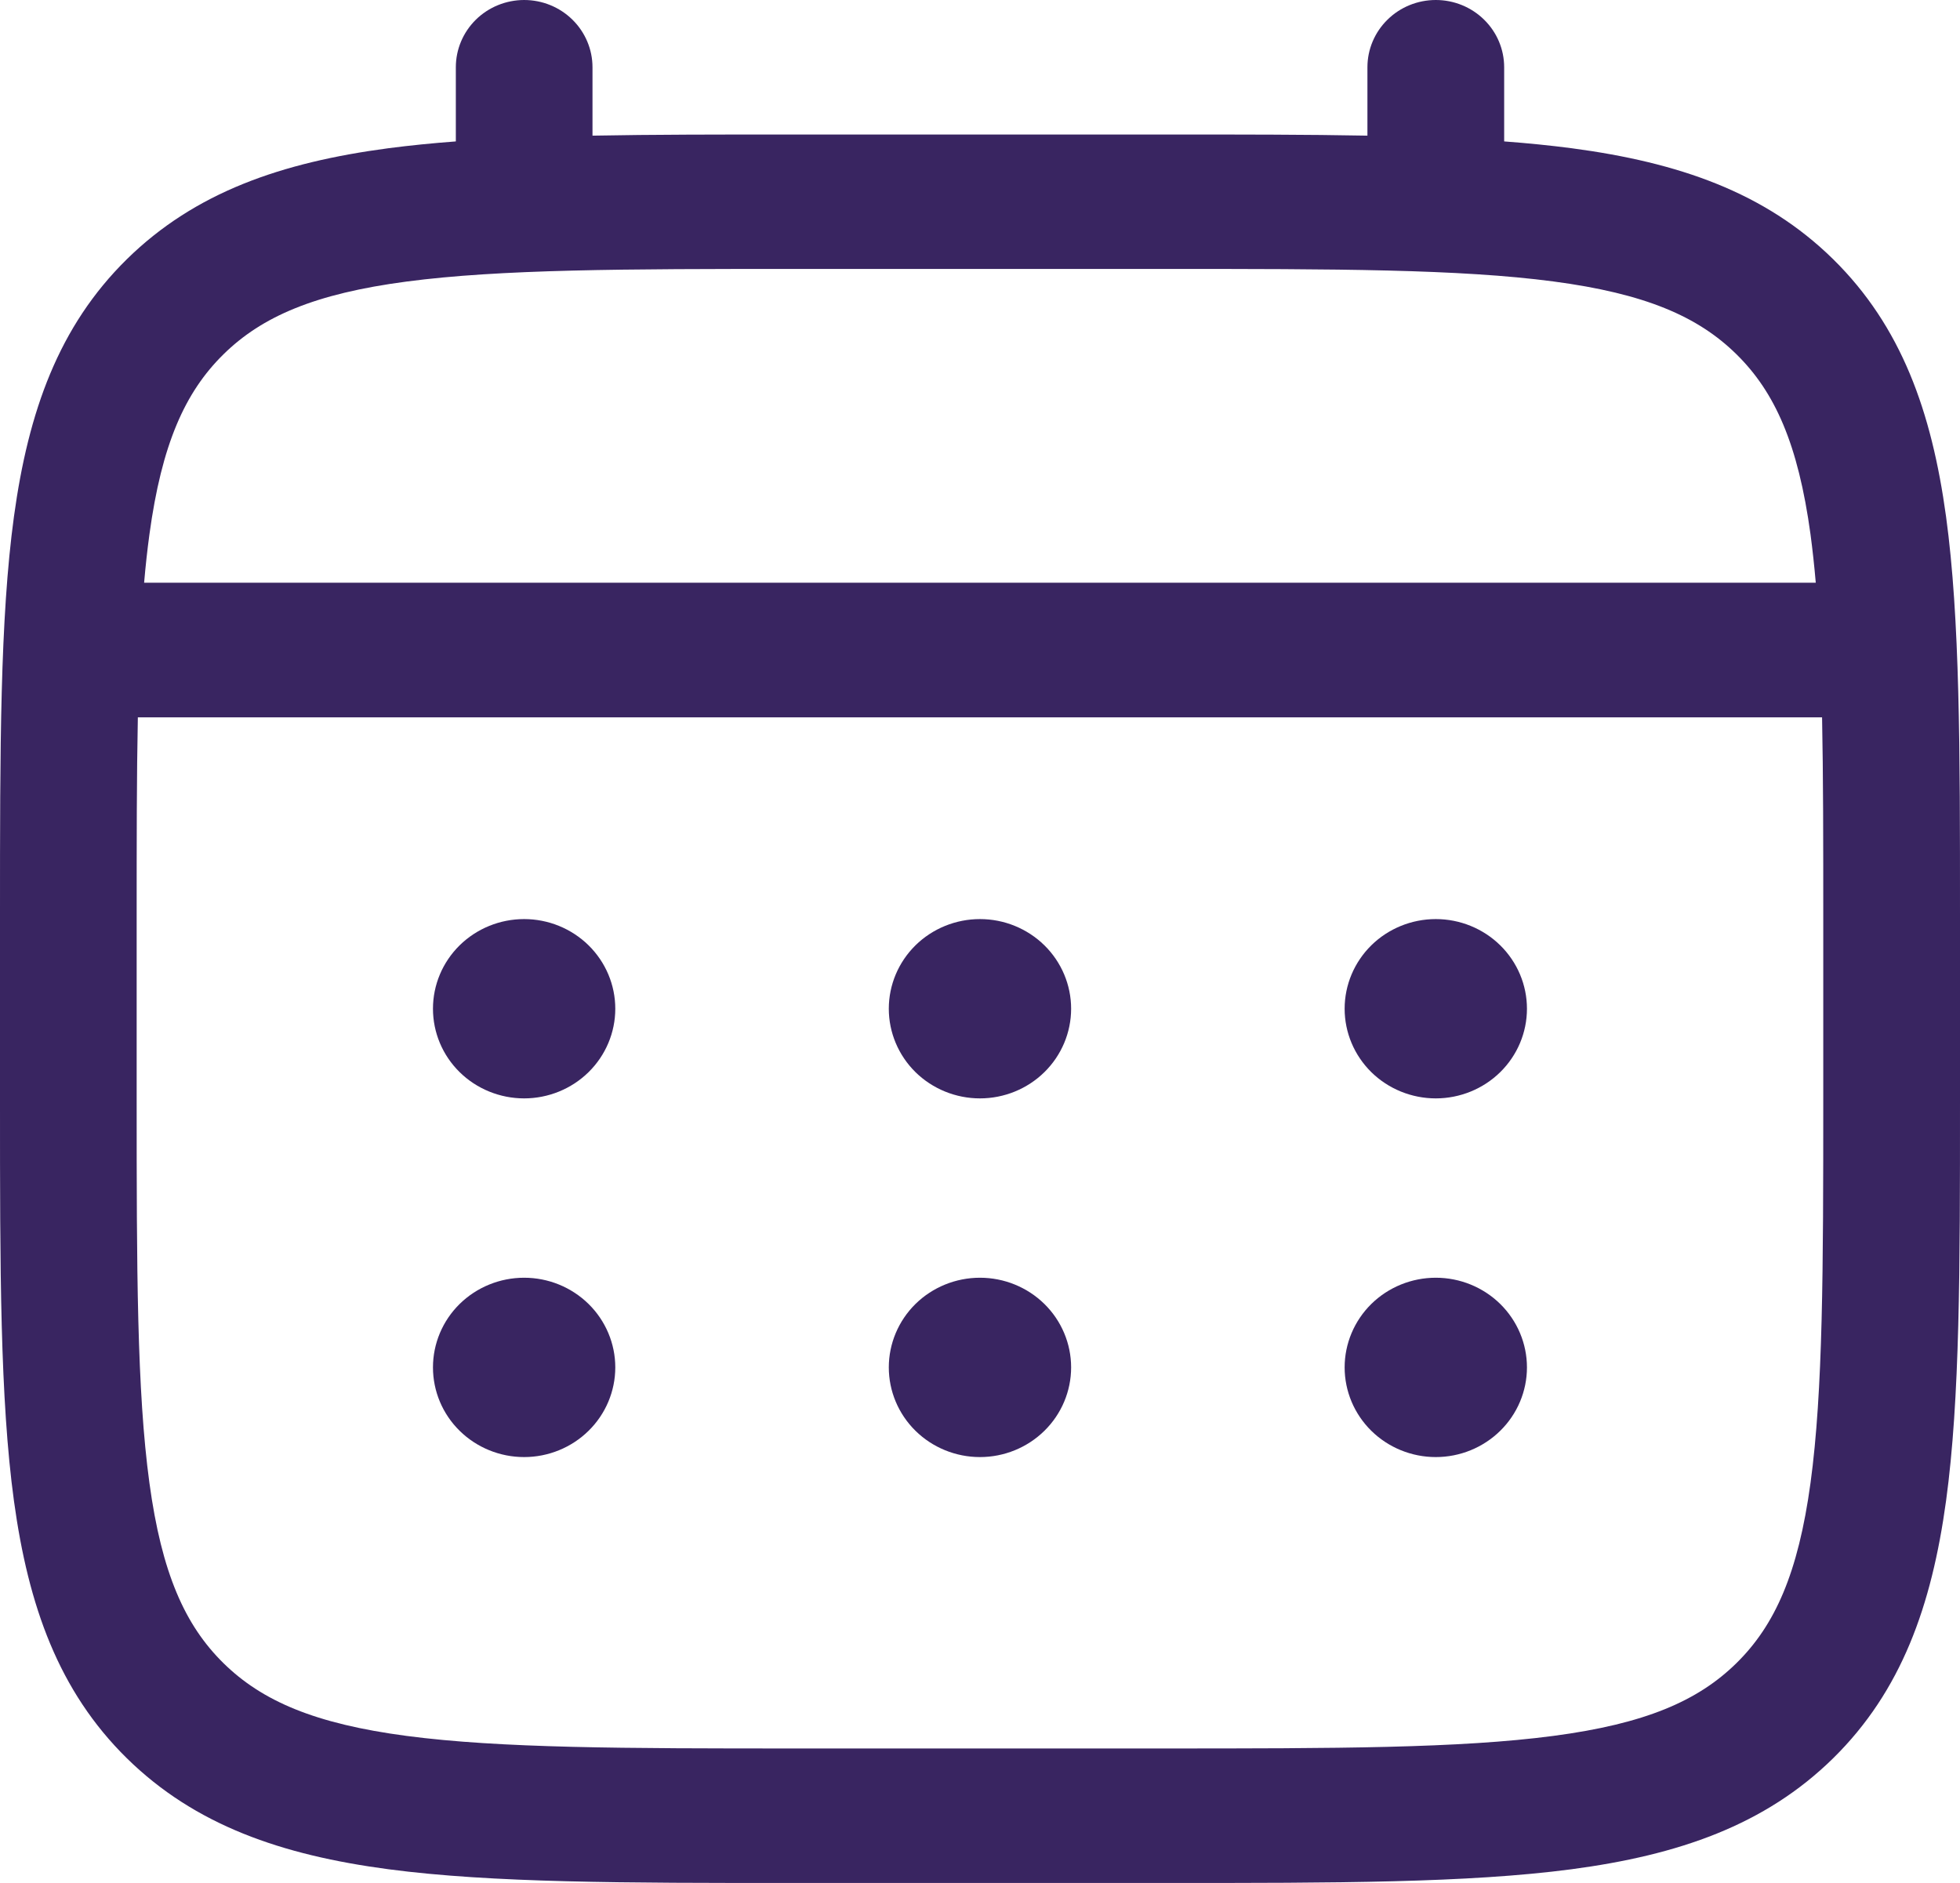
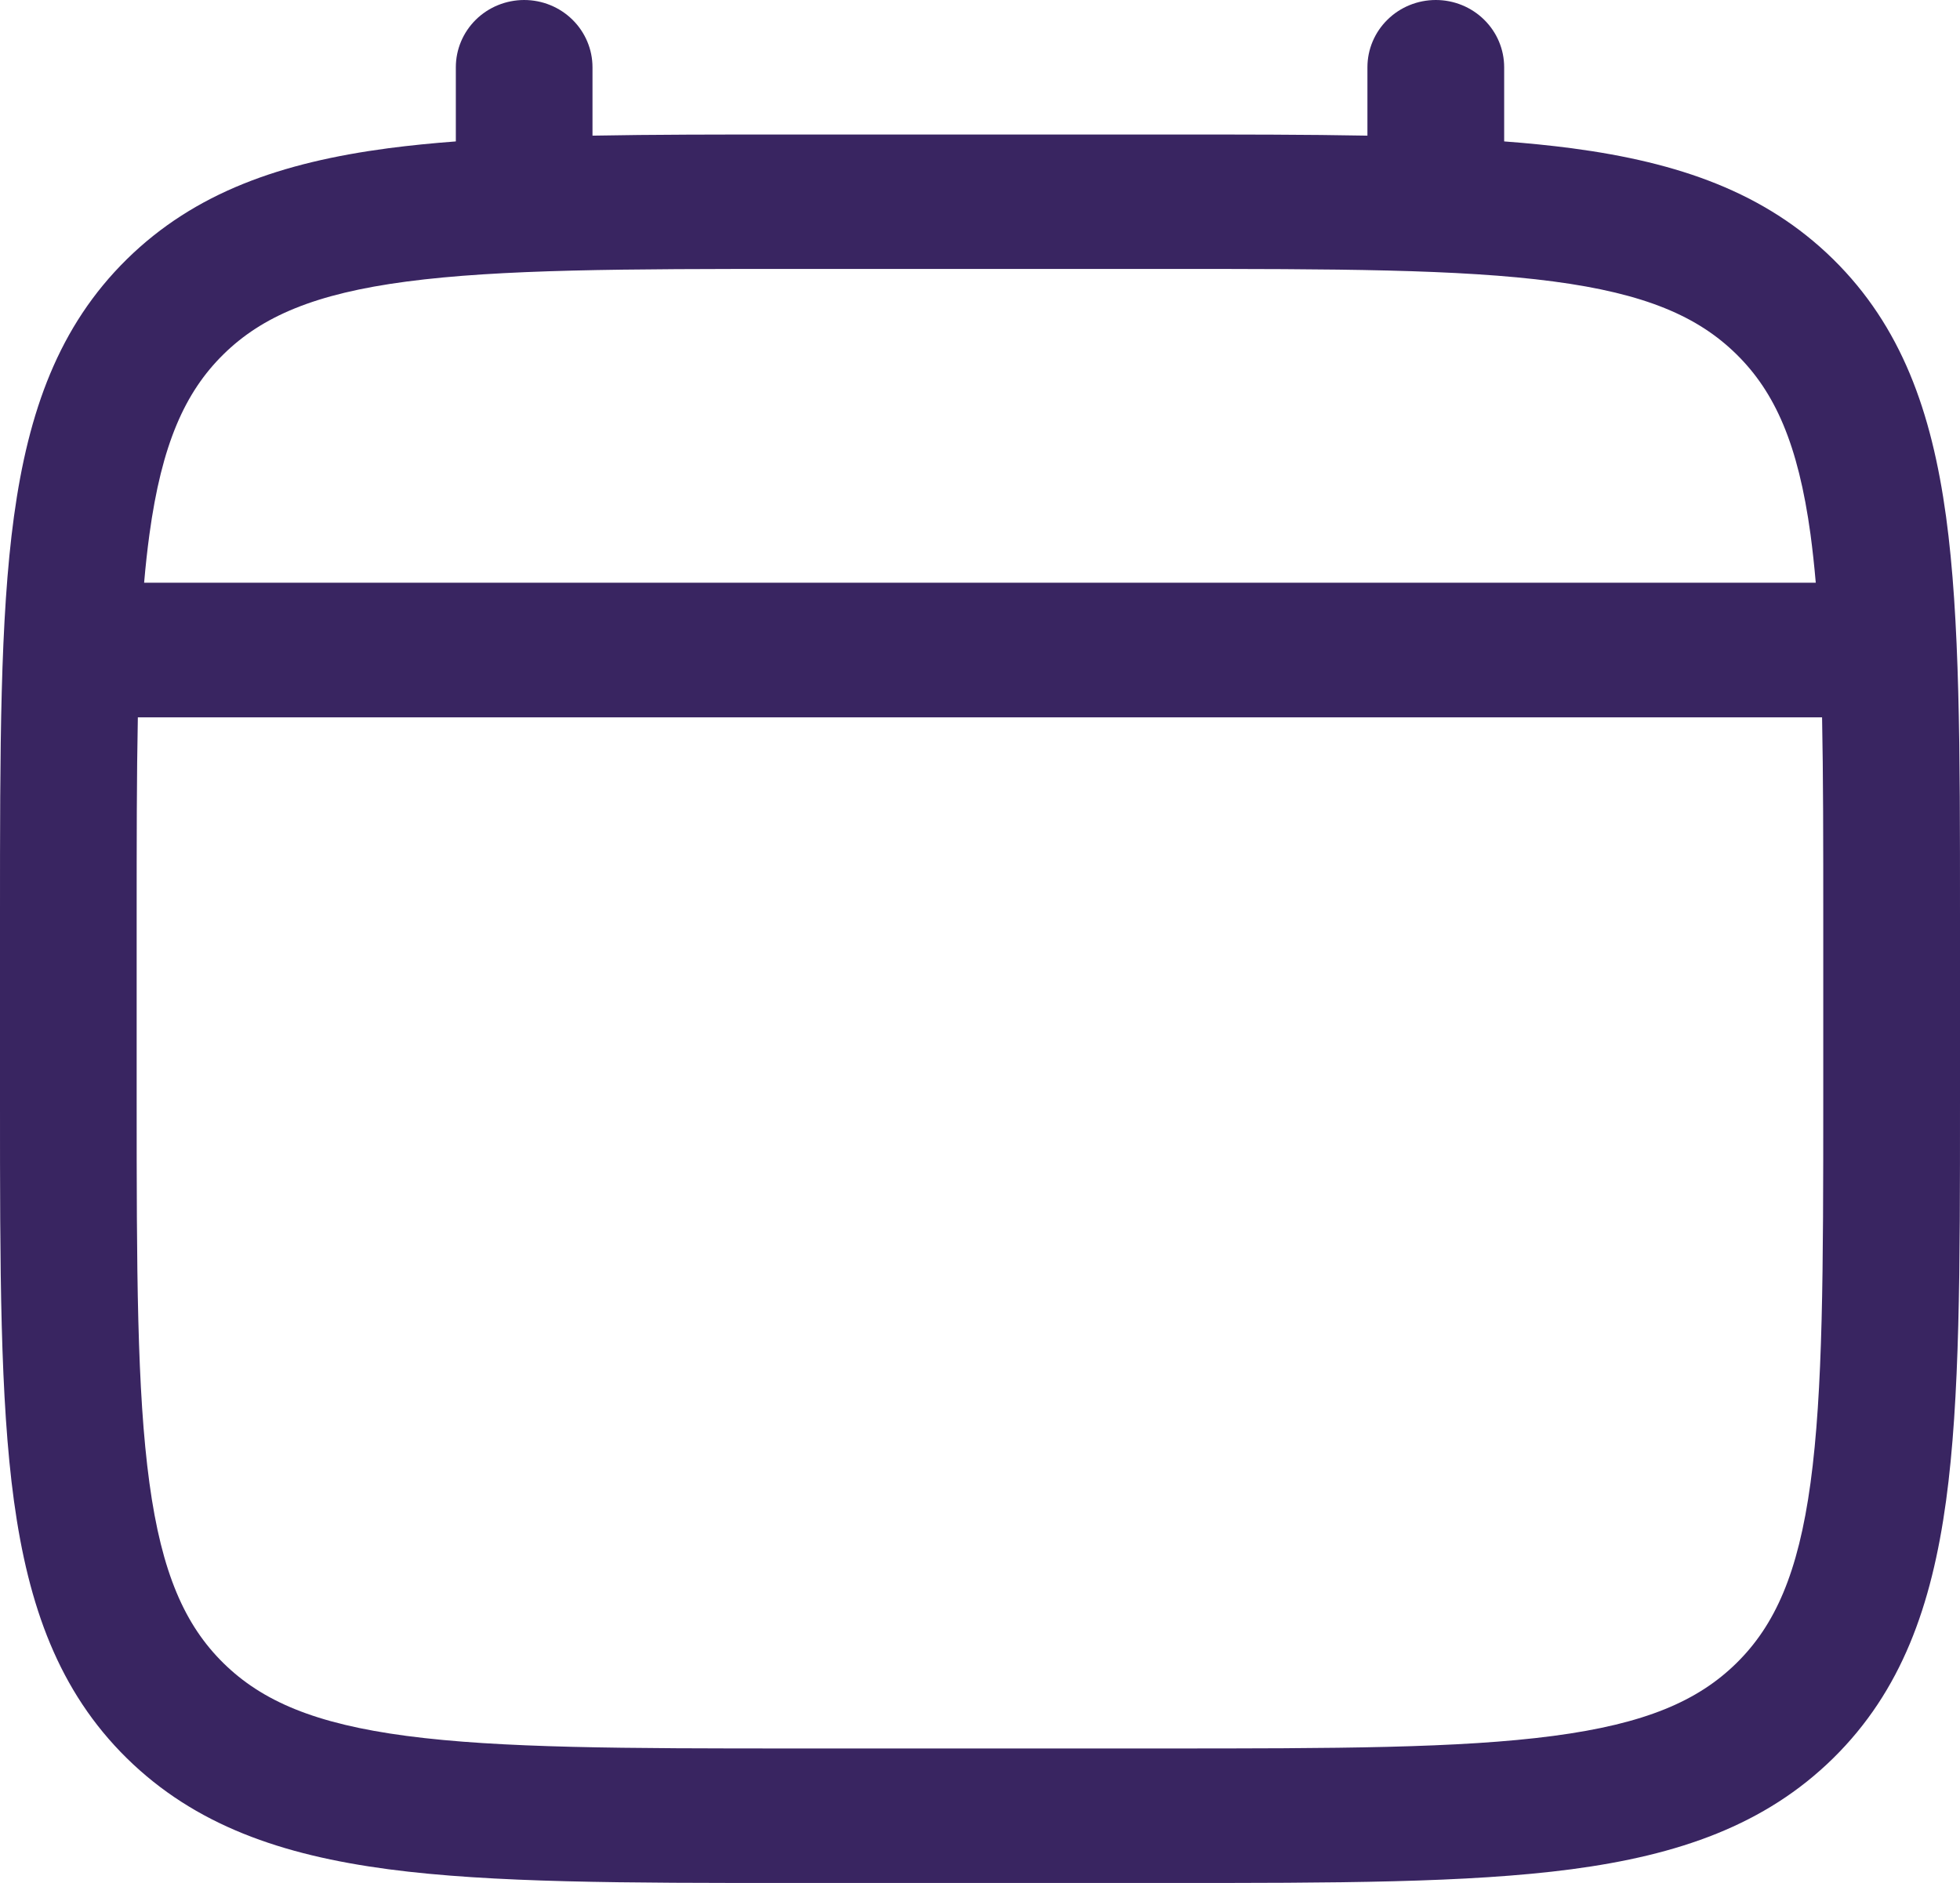
<svg xmlns="http://www.w3.org/2000/svg" width="51" height="49" viewBox="0 0 51 49" fill="none">
-   <path d="M37.36 28.583C37.989 28.583 38.592 28.337 39.037 27.9C39.482 27.462 39.732 26.869 39.732 26.25C39.732 25.631 39.482 25.038 39.037 24.6C38.592 24.163 37.989 23.917 37.36 23.917C36.731 23.917 36.127 24.163 35.682 24.6C35.238 25.038 34.988 25.631 34.988 26.25C34.988 26.869 35.238 27.462 35.682 27.9C36.127 28.337 36.731 28.583 37.36 28.583ZM37.36 37.917C37.989 37.917 38.592 37.671 39.037 37.233C39.482 36.796 39.732 36.202 39.732 35.583C39.732 34.965 39.482 34.371 39.037 33.933C38.592 33.496 37.989 33.25 37.36 33.25C36.731 33.25 36.127 33.496 35.682 33.933C35.238 34.371 34.988 34.965 34.988 35.583C34.988 36.202 35.238 36.796 35.682 37.233C36.127 37.671 36.731 37.917 37.36 37.917ZM27.871 26.25C27.871 26.869 27.621 27.462 27.176 27.9C26.731 28.337 26.128 28.583 25.499 28.583C24.87 28.583 24.266 28.337 23.821 27.9C23.377 27.462 23.127 26.869 23.127 26.25C23.127 25.631 23.377 25.038 23.821 24.6C24.266 24.163 24.87 23.917 25.499 23.917C26.128 23.917 26.731 24.163 27.176 24.6C27.621 25.038 27.871 25.631 27.871 26.25ZM27.871 35.583C27.871 36.202 27.621 36.796 27.176 37.233C26.731 37.671 26.128 37.917 25.499 37.917C24.87 37.917 24.266 37.671 23.821 37.233C23.377 36.796 23.127 36.202 23.127 35.583C23.127 34.965 23.377 34.371 23.821 33.933C24.266 33.496 24.87 33.25 25.499 33.25C26.128 33.25 26.731 33.496 27.176 33.933C27.621 34.371 27.871 34.965 27.871 35.583ZM13.638 28.583C14.267 28.583 14.87 28.337 15.315 27.9C15.76 27.462 16.01 26.869 16.01 26.25C16.01 25.631 15.76 25.038 15.315 24.6C14.87 24.163 14.267 23.917 13.638 23.917C13.009 23.917 12.405 24.163 11.96 24.6C11.515 25.038 11.266 25.631 11.266 26.25C11.266 26.869 11.515 27.462 11.96 27.9C12.405 28.337 13.009 28.583 13.638 28.583ZM13.638 37.917C14.267 37.917 14.87 37.671 15.315 37.233C15.76 36.796 16.01 36.202 16.01 35.583C16.01 34.965 15.76 34.371 15.315 33.933C14.87 33.496 14.267 33.25 13.638 33.25C13.009 33.25 12.405 33.496 11.96 33.933C11.515 34.371 11.266 34.965 11.266 35.583C11.266 36.202 11.515 36.796 11.96 37.233C12.405 37.671 13.009 37.917 13.638 37.917Z" fill="#392561" />
  <path fill-rule="evenodd" clip-rule="evenodd" d="M13.638 0C14.11 0 14.562 0.184 14.896 0.513C15.229 0.841 15.417 1.286 15.417 1.75V3.53C16.987 3.5 18.717 3.5 20.619 3.5H30.376C32.281 3.5 34.01 3.5 35.581 3.53V1.75C35.581 1.286 35.768 0.841 36.102 0.513C36.435 0.184 36.888 0 37.36 0C37.832 0 38.284 0.184 38.618 0.513C38.952 0.841 39.139 1.286 39.139 1.75V3.68C39.756 3.726 40.34 3.785 40.892 3.857C43.672 4.226 45.923 5 47.7 6.746C49.475 8.493 50.262 10.708 50.637 13.442C51 16.102 51 19.497 51 23.786V28.714C51 33.003 51 36.4 50.637 39.058C50.262 41.792 49.475 44.007 47.7 45.754C45.923 47.5 43.672 48.274 40.892 48.643C38.188 49 34.736 49 30.376 49H20.624C16.264 49 12.81 49 10.108 48.643C7.328 48.274 5.077 47.5 3.3 45.754C1.525 44.007 0.738 41.792 0.363 39.058C0 36.398 0 33.003 0 28.714V23.786C0 19.497 0 16.1 0.363 13.442C0.738 10.708 1.525 8.493 3.3 6.746C5.077 5 7.328 4.226 10.108 3.857C10.662 3.785 11.246 3.726 11.861 3.68V1.75C11.861 1.286 12.048 0.842 12.381 0.513C12.714 0.185 13.166 0.001 13.638 0ZM10.578 7.327C8.194 7.642 6.818 8.234 5.814 9.221C4.811 10.208 4.208 11.562 3.888 13.907C3.834 14.303 3.788 14.723 3.75 15.164H47.247C47.209 14.723 47.163 14.303 47.11 13.904C46.789 11.559 46.187 10.206 45.183 9.219C44.18 8.232 42.804 7.639 40.418 7.324C37.981 7.002 34.767 6.998 30.243 6.998H20.754C16.231 6.998 13.019 7.005 10.578 7.327ZM3.556 23.917C3.556 21.924 3.556 20.19 3.587 18.667H47.411C47.442 20.19 47.442 21.924 47.442 23.917V28.583C47.442 33.033 47.437 36.195 47.11 38.593C46.789 40.938 46.187 42.292 45.183 43.279C44.18 44.266 42.804 44.858 40.418 45.173C37.981 45.495 34.767 45.5 30.243 45.5H20.754C16.231 45.5 13.019 45.495 10.578 45.173C8.194 44.858 6.818 44.266 5.814 43.279C4.811 42.292 4.208 40.938 3.888 38.591C3.561 36.195 3.556 33.033 3.556 28.583V23.917Z" fill="#392561" />
</svg>